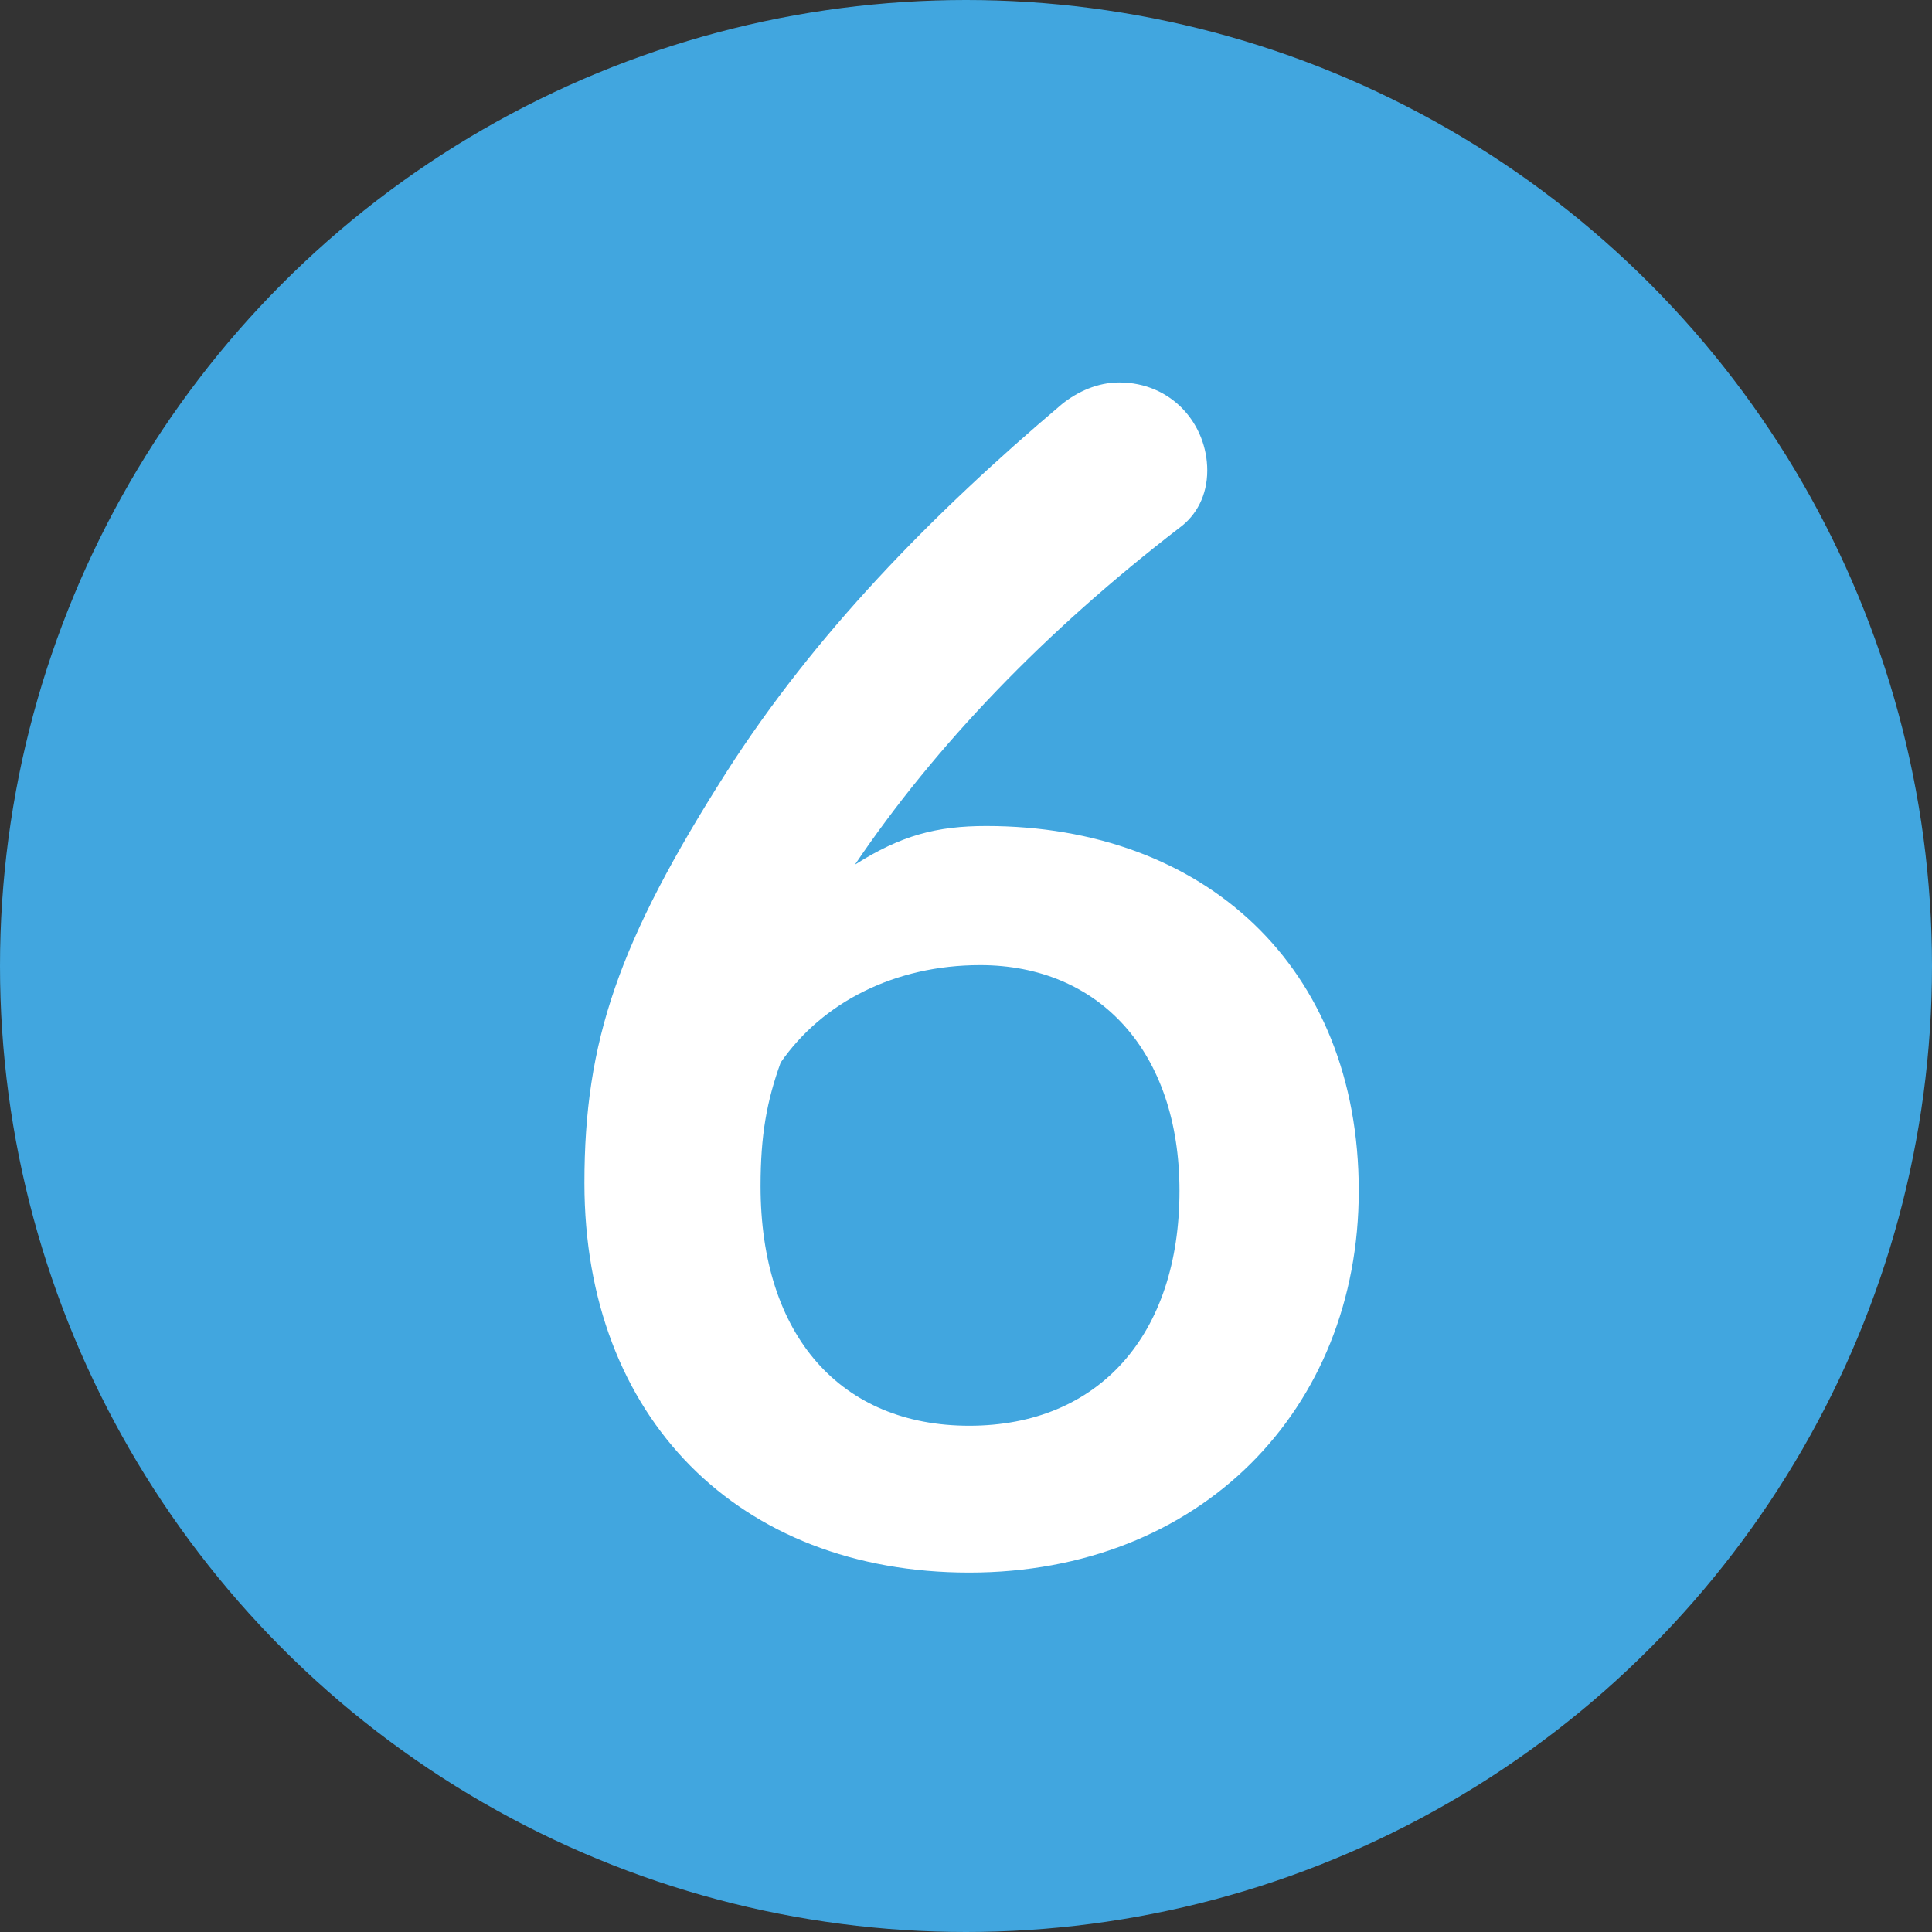
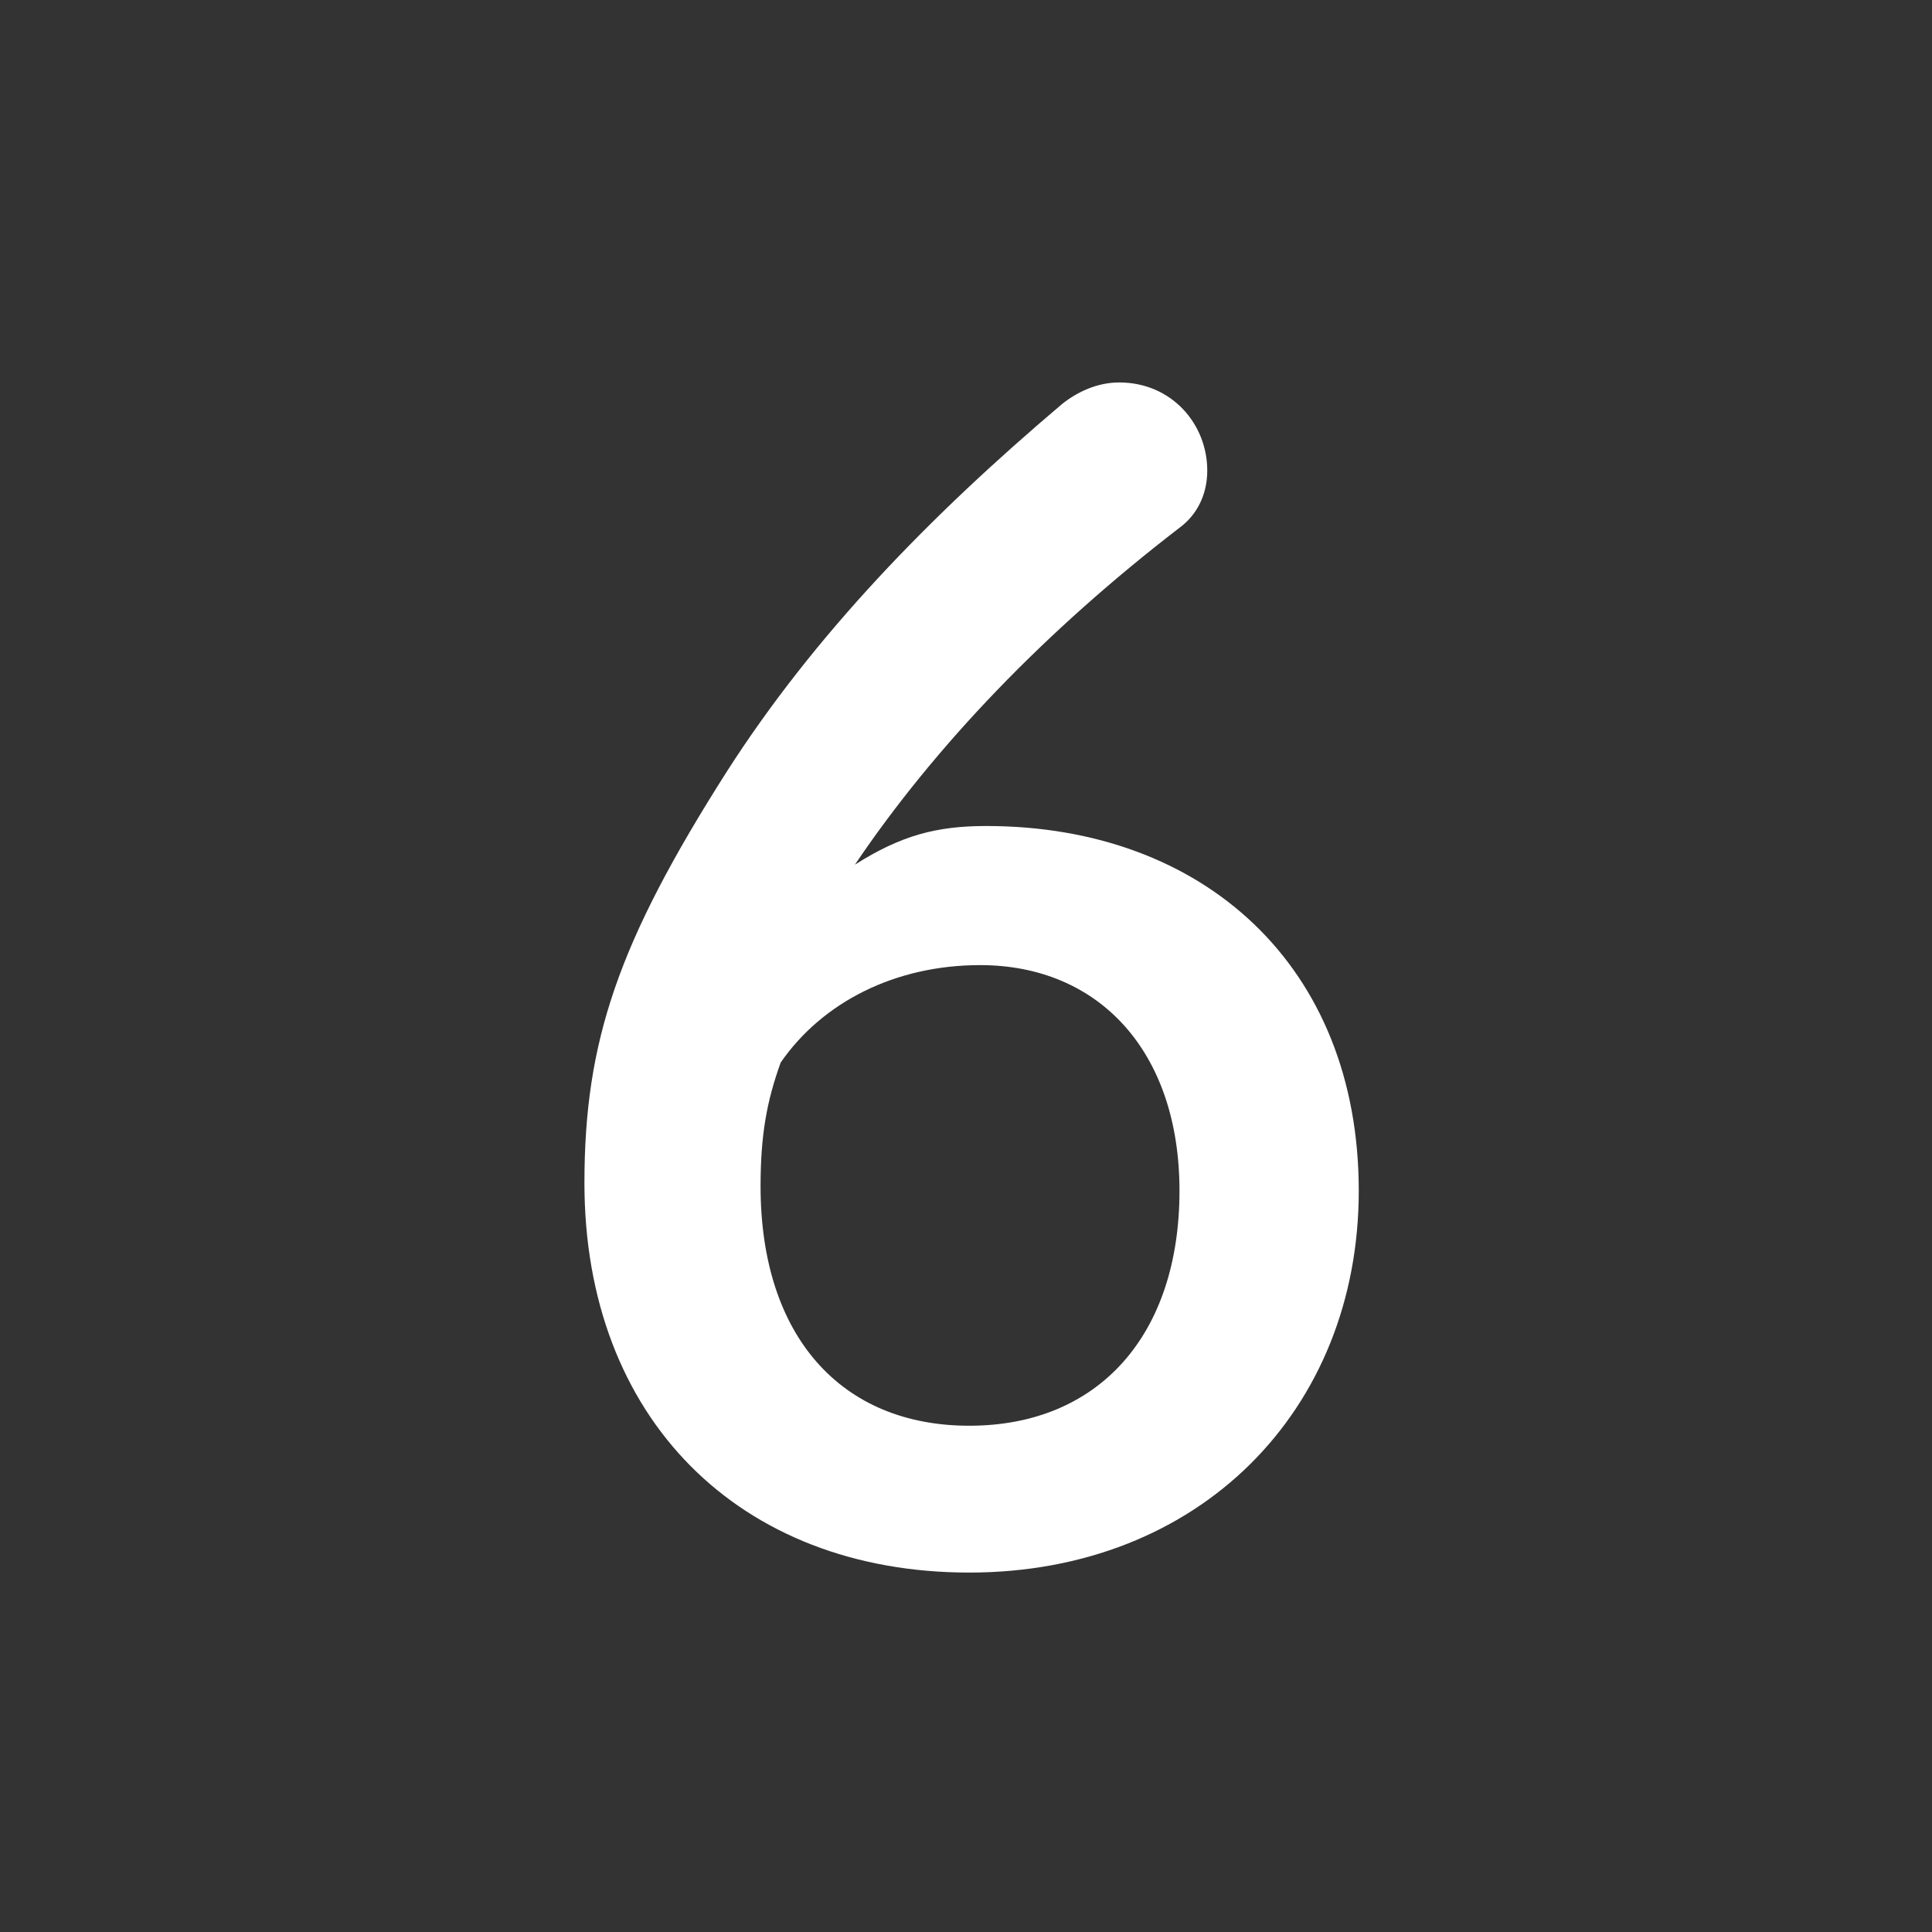
<svg xmlns="http://www.w3.org/2000/svg" width="24" height="24" viewBox="0 0 24 24" fill="none">
  <rect x="0" y="0" width="24" height="24" fill="#333333" stroke="none" />
-   <circle cx="12" cy="12" r="12" fill="#41A6DF" />
  <path d="M10.62 10.741C11.196 10.376 11.637 10.261 12.252 10.261C14.959 10.261 16.879 12.008 16.879 14.792C16.879 17.519 14.901 19.535 12.04 19.535C9.18 19.535 7.26 17.615 7.26 14.696C7.26 12.93 7.682 11.701 9.026 9.589C10.12 7.88 11.56 6.402 13.192 5.02C13.384 4.866 13.634 4.751 13.903 4.751C14.556 4.751 14.997 5.269 14.997 5.845C14.997 6.152 14.863 6.402 14.652 6.556C12.981 7.842 11.618 9.263 10.62 10.741ZM12.04 17.711C13.653 17.711 14.652 16.578 14.652 14.792C14.652 13.064 13.653 11.989 12.175 11.989C11.119 11.989 10.216 12.45 9.698 13.199C9.525 13.679 9.448 14.101 9.448 14.735C9.448 16.597 10.447 17.711 12.04 17.711Z" fill="white" />
</svg>